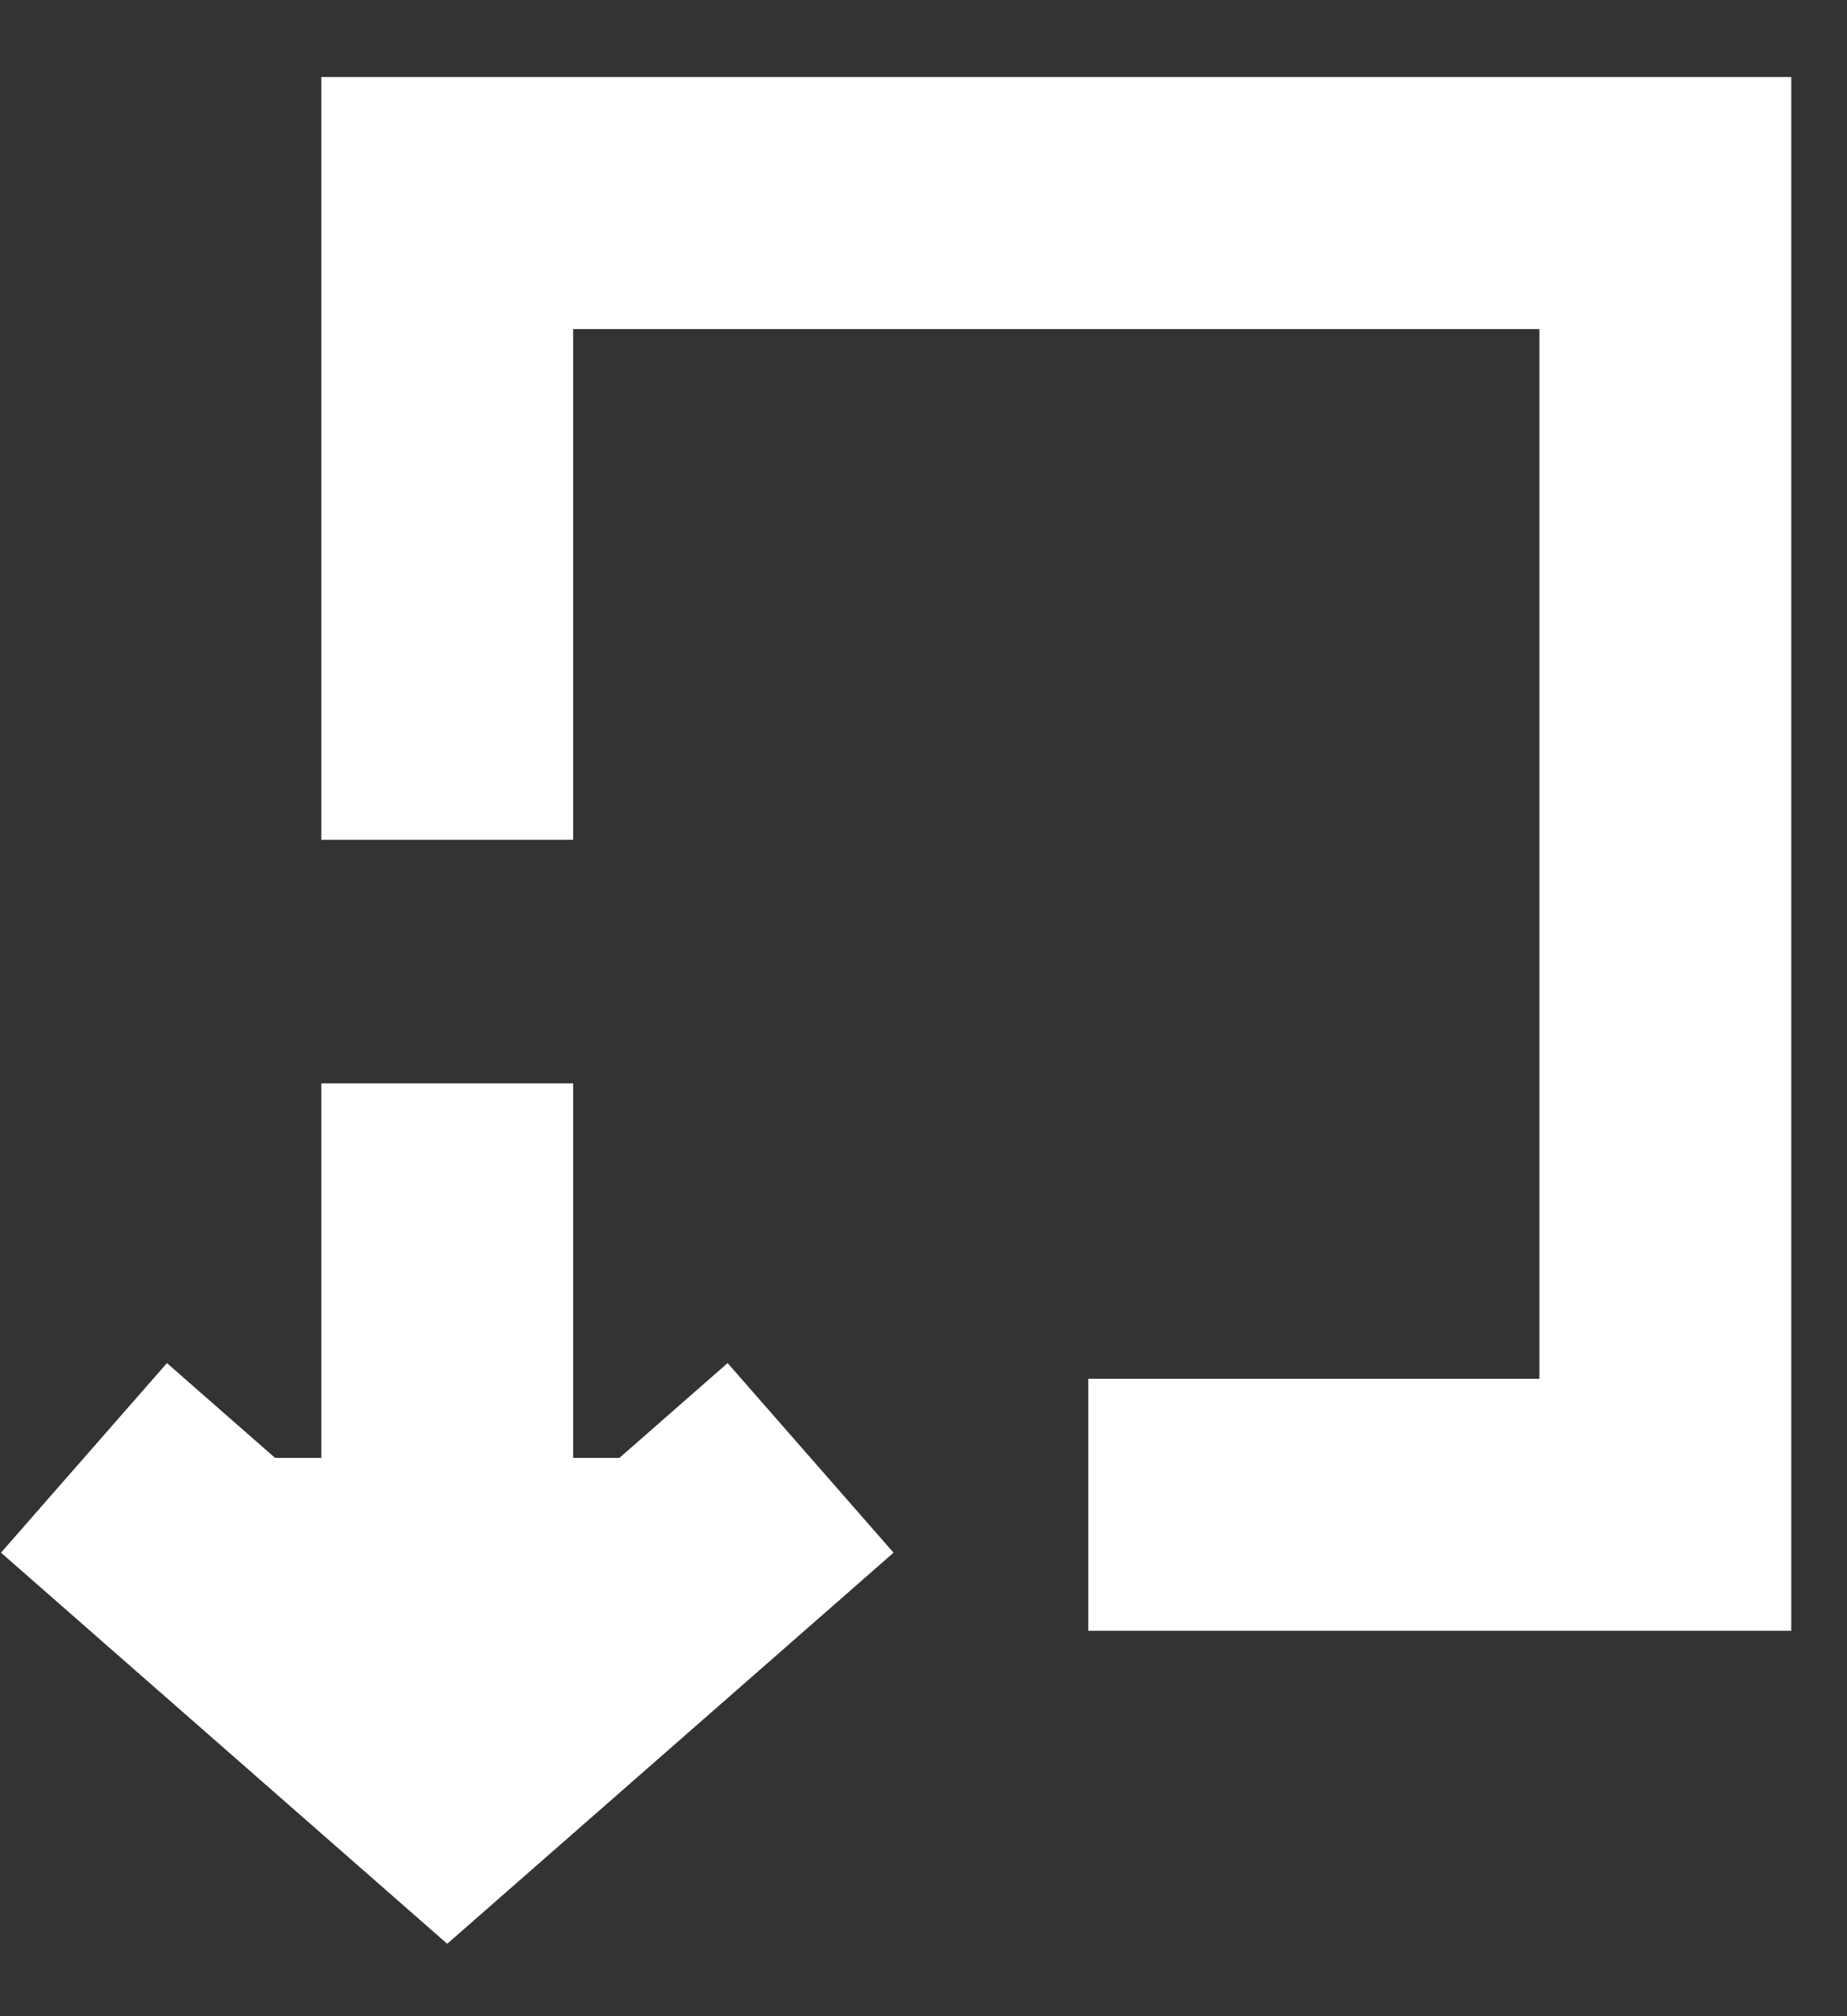
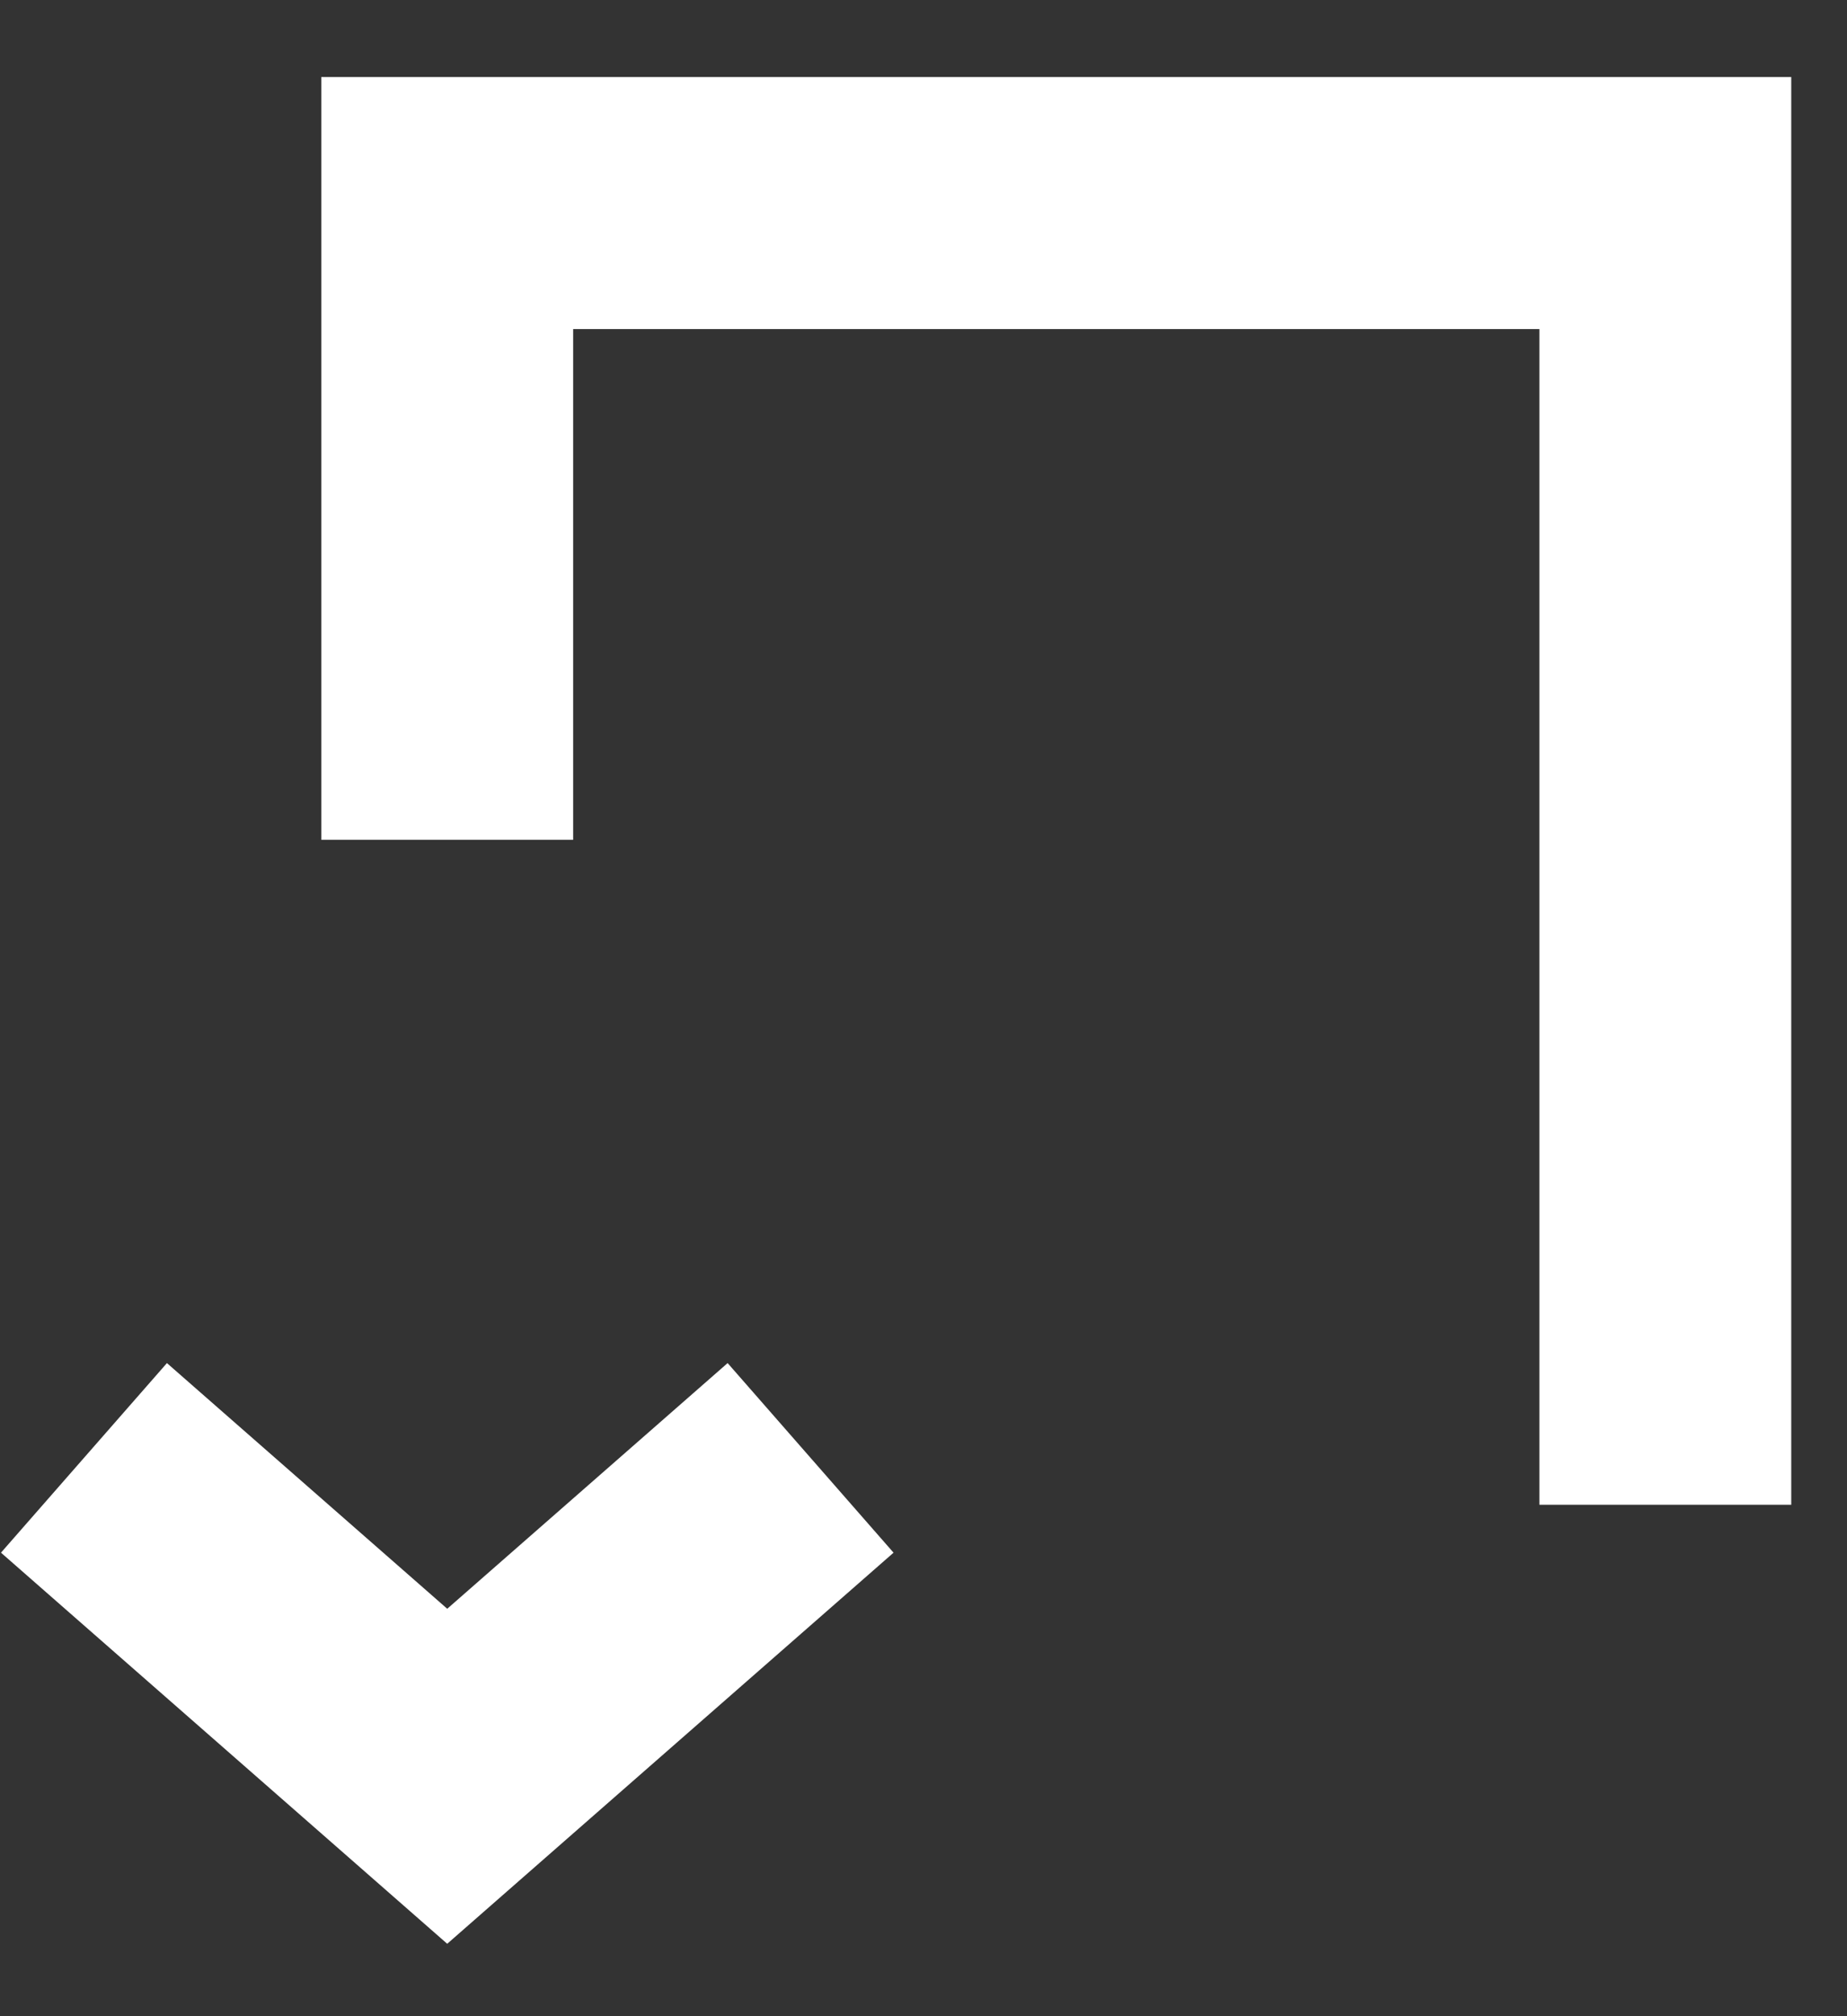
<svg xmlns="http://www.w3.org/2000/svg" width="22" height="24" viewBox="0 0 22 24" fill="none">
  <rect x="0" y="0" width="22" height="24" fill="#333333" stroke="none" />
-   <path d="M5.327 9.997V2.417H19.836V17.912H12.963" stroke="white" stroke-width="3" stroke-miterlimit="10" />
-   <path d="M5.327 12.896V20.364" stroke="white" stroke-width="3" stroke-miterlimit="10" />
-   <path d="M9.655 17.354L5.327 21.144L1 17.354" fill="white" />
+   <path d="M5.327 9.997V2.417H19.836V17.912" stroke="white" stroke-width="3" stroke-miterlimit="10" />
  <path d="M9.655 17.354L5.327 21.144L1 17.354" stroke="white" stroke-width="3" stroke-miterlimit="10" />
</svg>